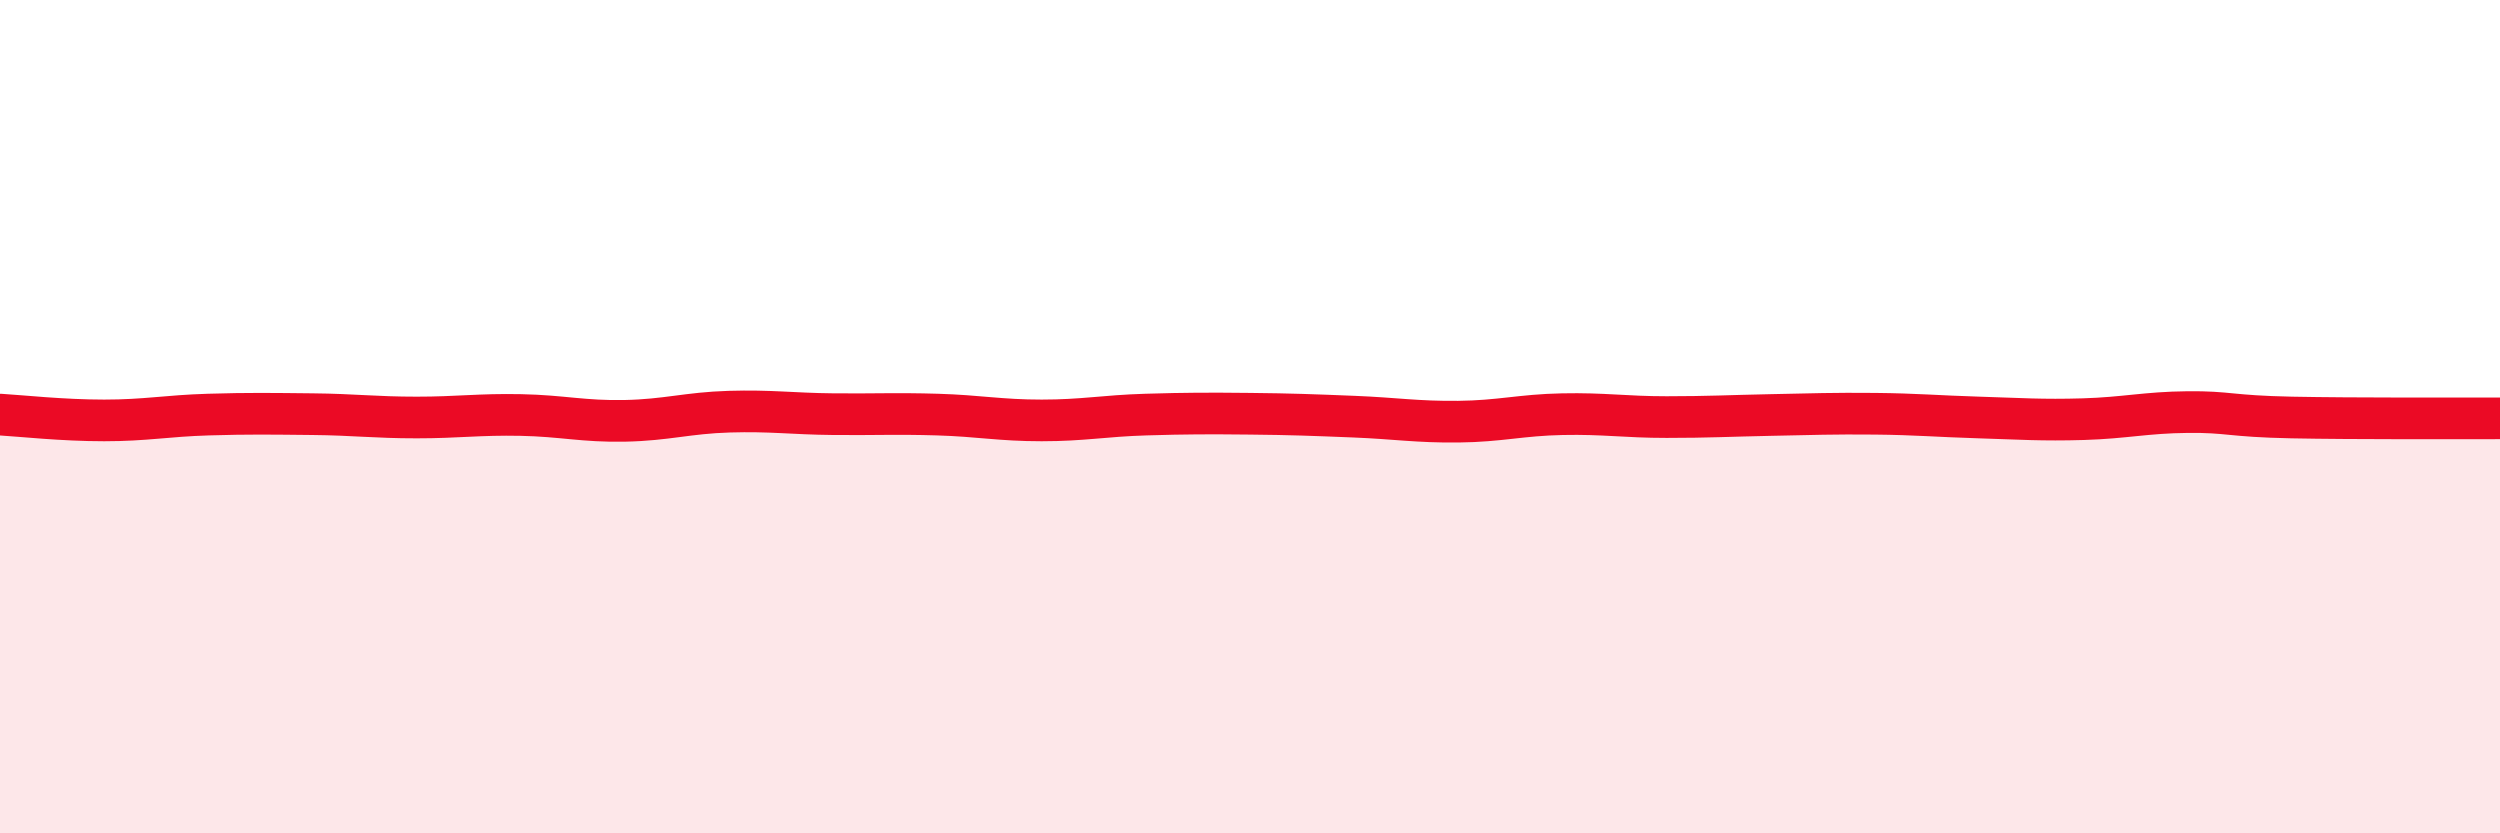
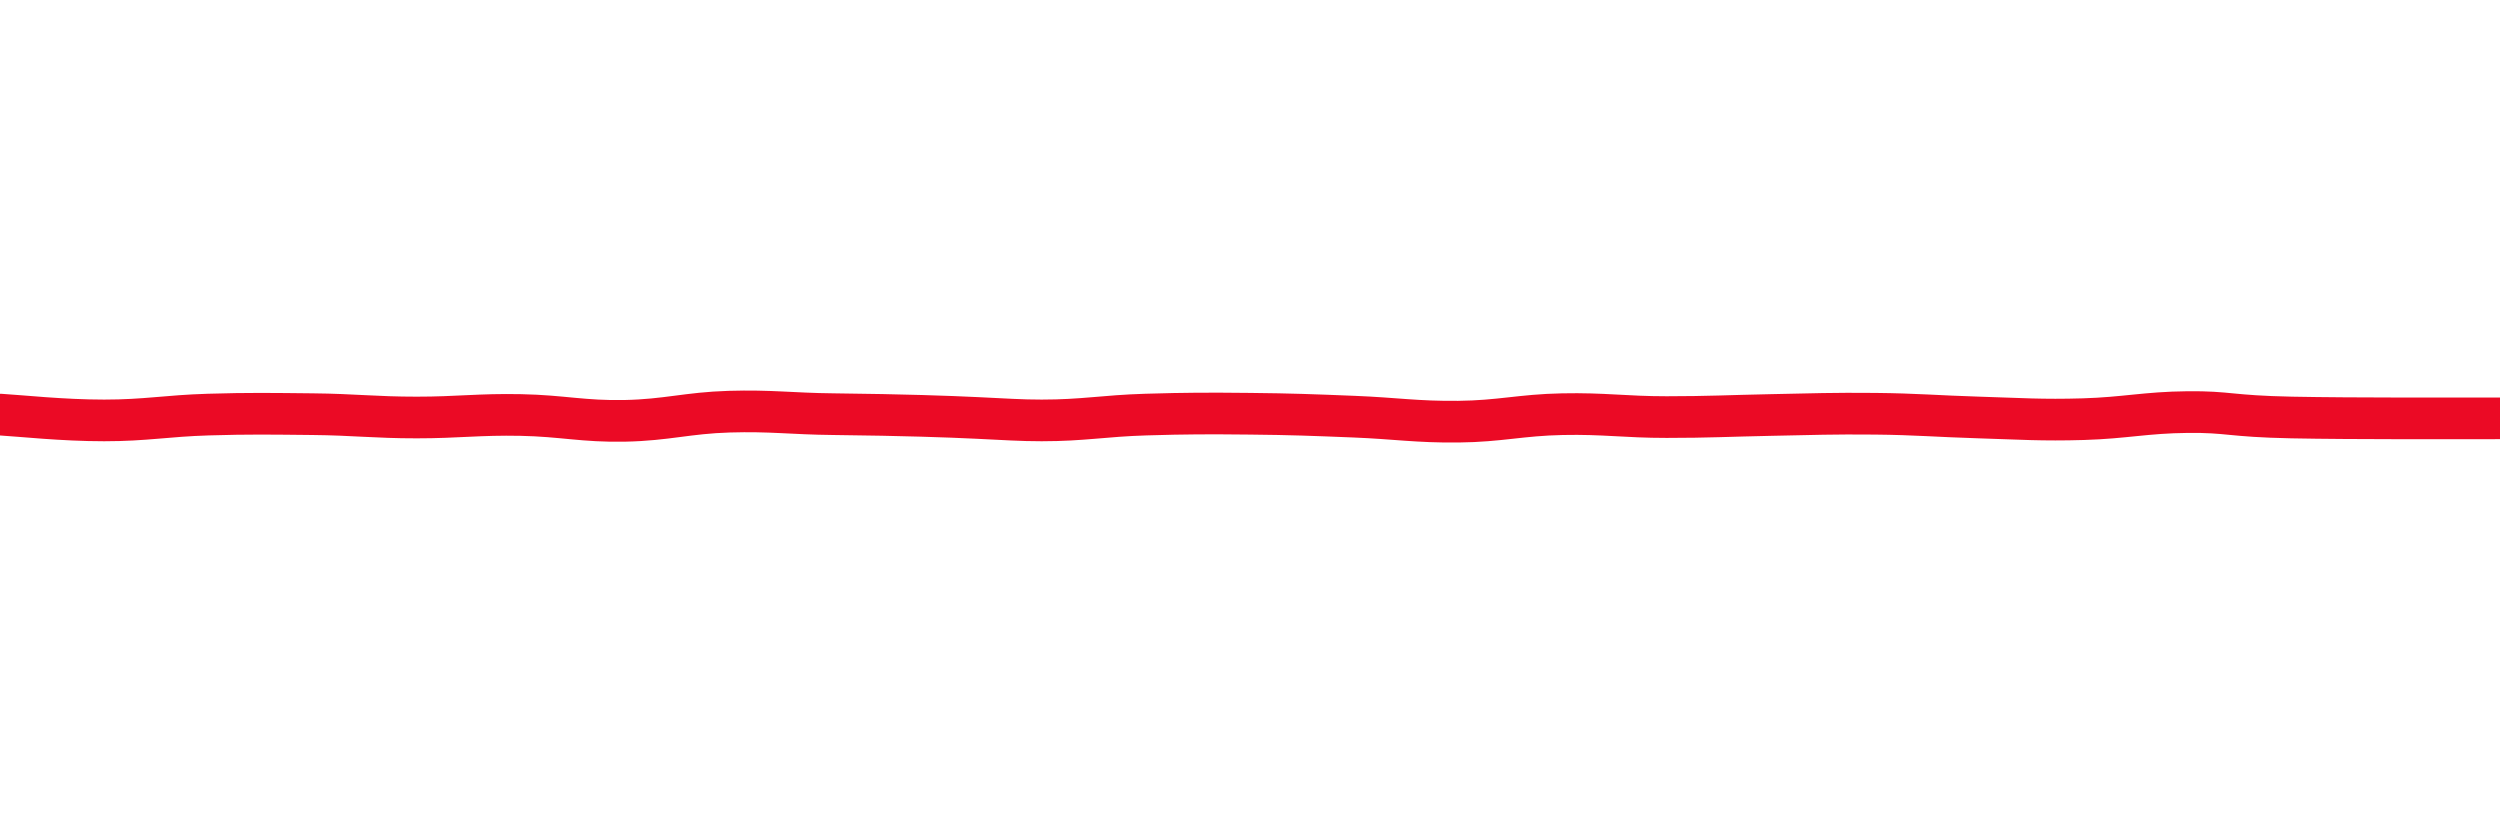
<svg xmlns="http://www.w3.org/2000/svg" width="60" height="20" viewBox="0 0 60 20">
-   <path d="M 0,9.95 C 0.5,9.98 1.5,10.09 2.5,10.09 C 3.5,10.09 4,9.98 5,9.95 C 6,9.92 6.5,9.93 7.5,9.94 C 8.5,9.95 9,10.02 10,10.02 C 11,10.02 11.5,9.94 12.5,9.96 C 13.5,9.98 14,10.12 15,10.1 C 16,10.08 16.5,9.91 17.5,9.88 C 18.5,9.85 19,9.93 20,9.94 C 21,9.95 21.5,9.92 22.5,9.95 C 23.5,9.98 24,10.09 25,10.09 C 26,10.09 26.5,9.98 27.5,9.95 C 28.5,9.92 29,9.92 30,9.93 C 31,9.94 31.5,9.96 32.5,10 C 33.5,10.04 34,10.13 35,10.12 C 36,10.11 36.5,9.96 37.5,9.94 C 38.5,9.92 39,10.01 40,10.01 C 41,10.01 41.5,9.98 42.5,9.96 C 43.5,9.94 44,9.92 45,9.93 C 46,9.94 46.5,9.99 47.5,10.02 C 48.5,10.05 49,10.09 50,10.06 C 51,10.03 51.5,9.9 52.5,9.89 C 53.5,9.88 53.5,9.99 55,10.02 C 56.5,10.05 59,10.04 60,10.04L60 20L0 20Z" fill="#EB0A25" opacity="0.1" stroke-linecap="round" stroke-linejoin="round" />
-   <path d="M 0,9.95 C 0.5,9.98 1.5,10.09 2.5,10.09 C 3.5,10.09 4,9.98 5,9.95 C 6,9.92 6.5,9.93 7.5,9.94 C 8.5,9.95 9,10.02 10,10.02 C 11,10.02 11.5,9.94 12.5,9.96 C 13.5,9.98 14,10.12 15,10.1 C 16,10.08 16.5,9.91 17.5,9.88 C 18.5,9.85 19,9.93 20,9.94 C 21,9.95 21.5,9.92 22.5,9.95 C 23.5,9.98 24,10.09 25,10.09 C 26,10.09 26.5,9.98 27.5,9.95 C 28.5,9.92 29,9.92 30,9.93 C 31,9.94 31.5,9.96 32.5,10 C 33.5,10.04 34,10.13 35,10.12 C 36,10.11 36.5,9.96 37.5,9.94 C 38.5,9.92 39,10.01 40,10.01 C 41,10.01 41.5,9.98 42.5,9.96 C 43.5,9.94 44,9.92 45,9.93 C 46,9.94 46.5,9.99 47.5,10.02 C 48.5,10.05 49,10.09 50,10.06 C 51,10.03 51.5,9.9 52.5,9.89 C 53.5,9.88 53.5,9.99 55,10.02 C 56.5,10.05 59,10.04 60,10.04" stroke="#EB0A25" stroke-width="1" fill="none" stroke-linecap="round" stroke-linejoin="round" />
+   <path d="M 0,9.95 C 0.5,9.98 1.5,10.09 2.5,10.09 C 3.5,10.09 4,9.98 5,9.95 C 6,9.92 6.5,9.93 7.5,9.94 C 8.5,9.95 9,10.02 10,10.02 C 11,10.02 11.5,9.94 12.5,9.96 C 13.5,9.98 14,10.12 15,10.1 C 16,10.08 16.5,9.91 17.5,9.88 C 18.5,9.85 19,9.93 20,9.94 C 23.5,9.98 24,10.09 25,10.09 C 26,10.09 26.5,9.98 27.5,9.95 C 28.5,9.92 29,9.92 30,9.93 C 31,9.94 31.5,9.96 32.5,10 C 33.5,10.04 34,10.13 35,10.12 C 36,10.11 36.5,9.96 37.5,9.94 C 38.5,9.92 39,10.01 40,10.01 C 41,10.01 41.5,9.98 42.5,9.96 C 43.5,9.94 44,9.92 45,9.93 C 46,9.94 46.5,9.99 47.5,10.02 C 48.5,10.05 49,10.09 50,10.06 C 51,10.03 51.5,9.9 52.5,9.89 C 53.5,9.88 53.5,9.99 55,10.02 C 56.5,10.05 59,10.04 60,10.04" stroke="#EB0A25" stroke-width="1" fill="none" stroke-linecap="round" stroke-linejoin="round" />
</svg>